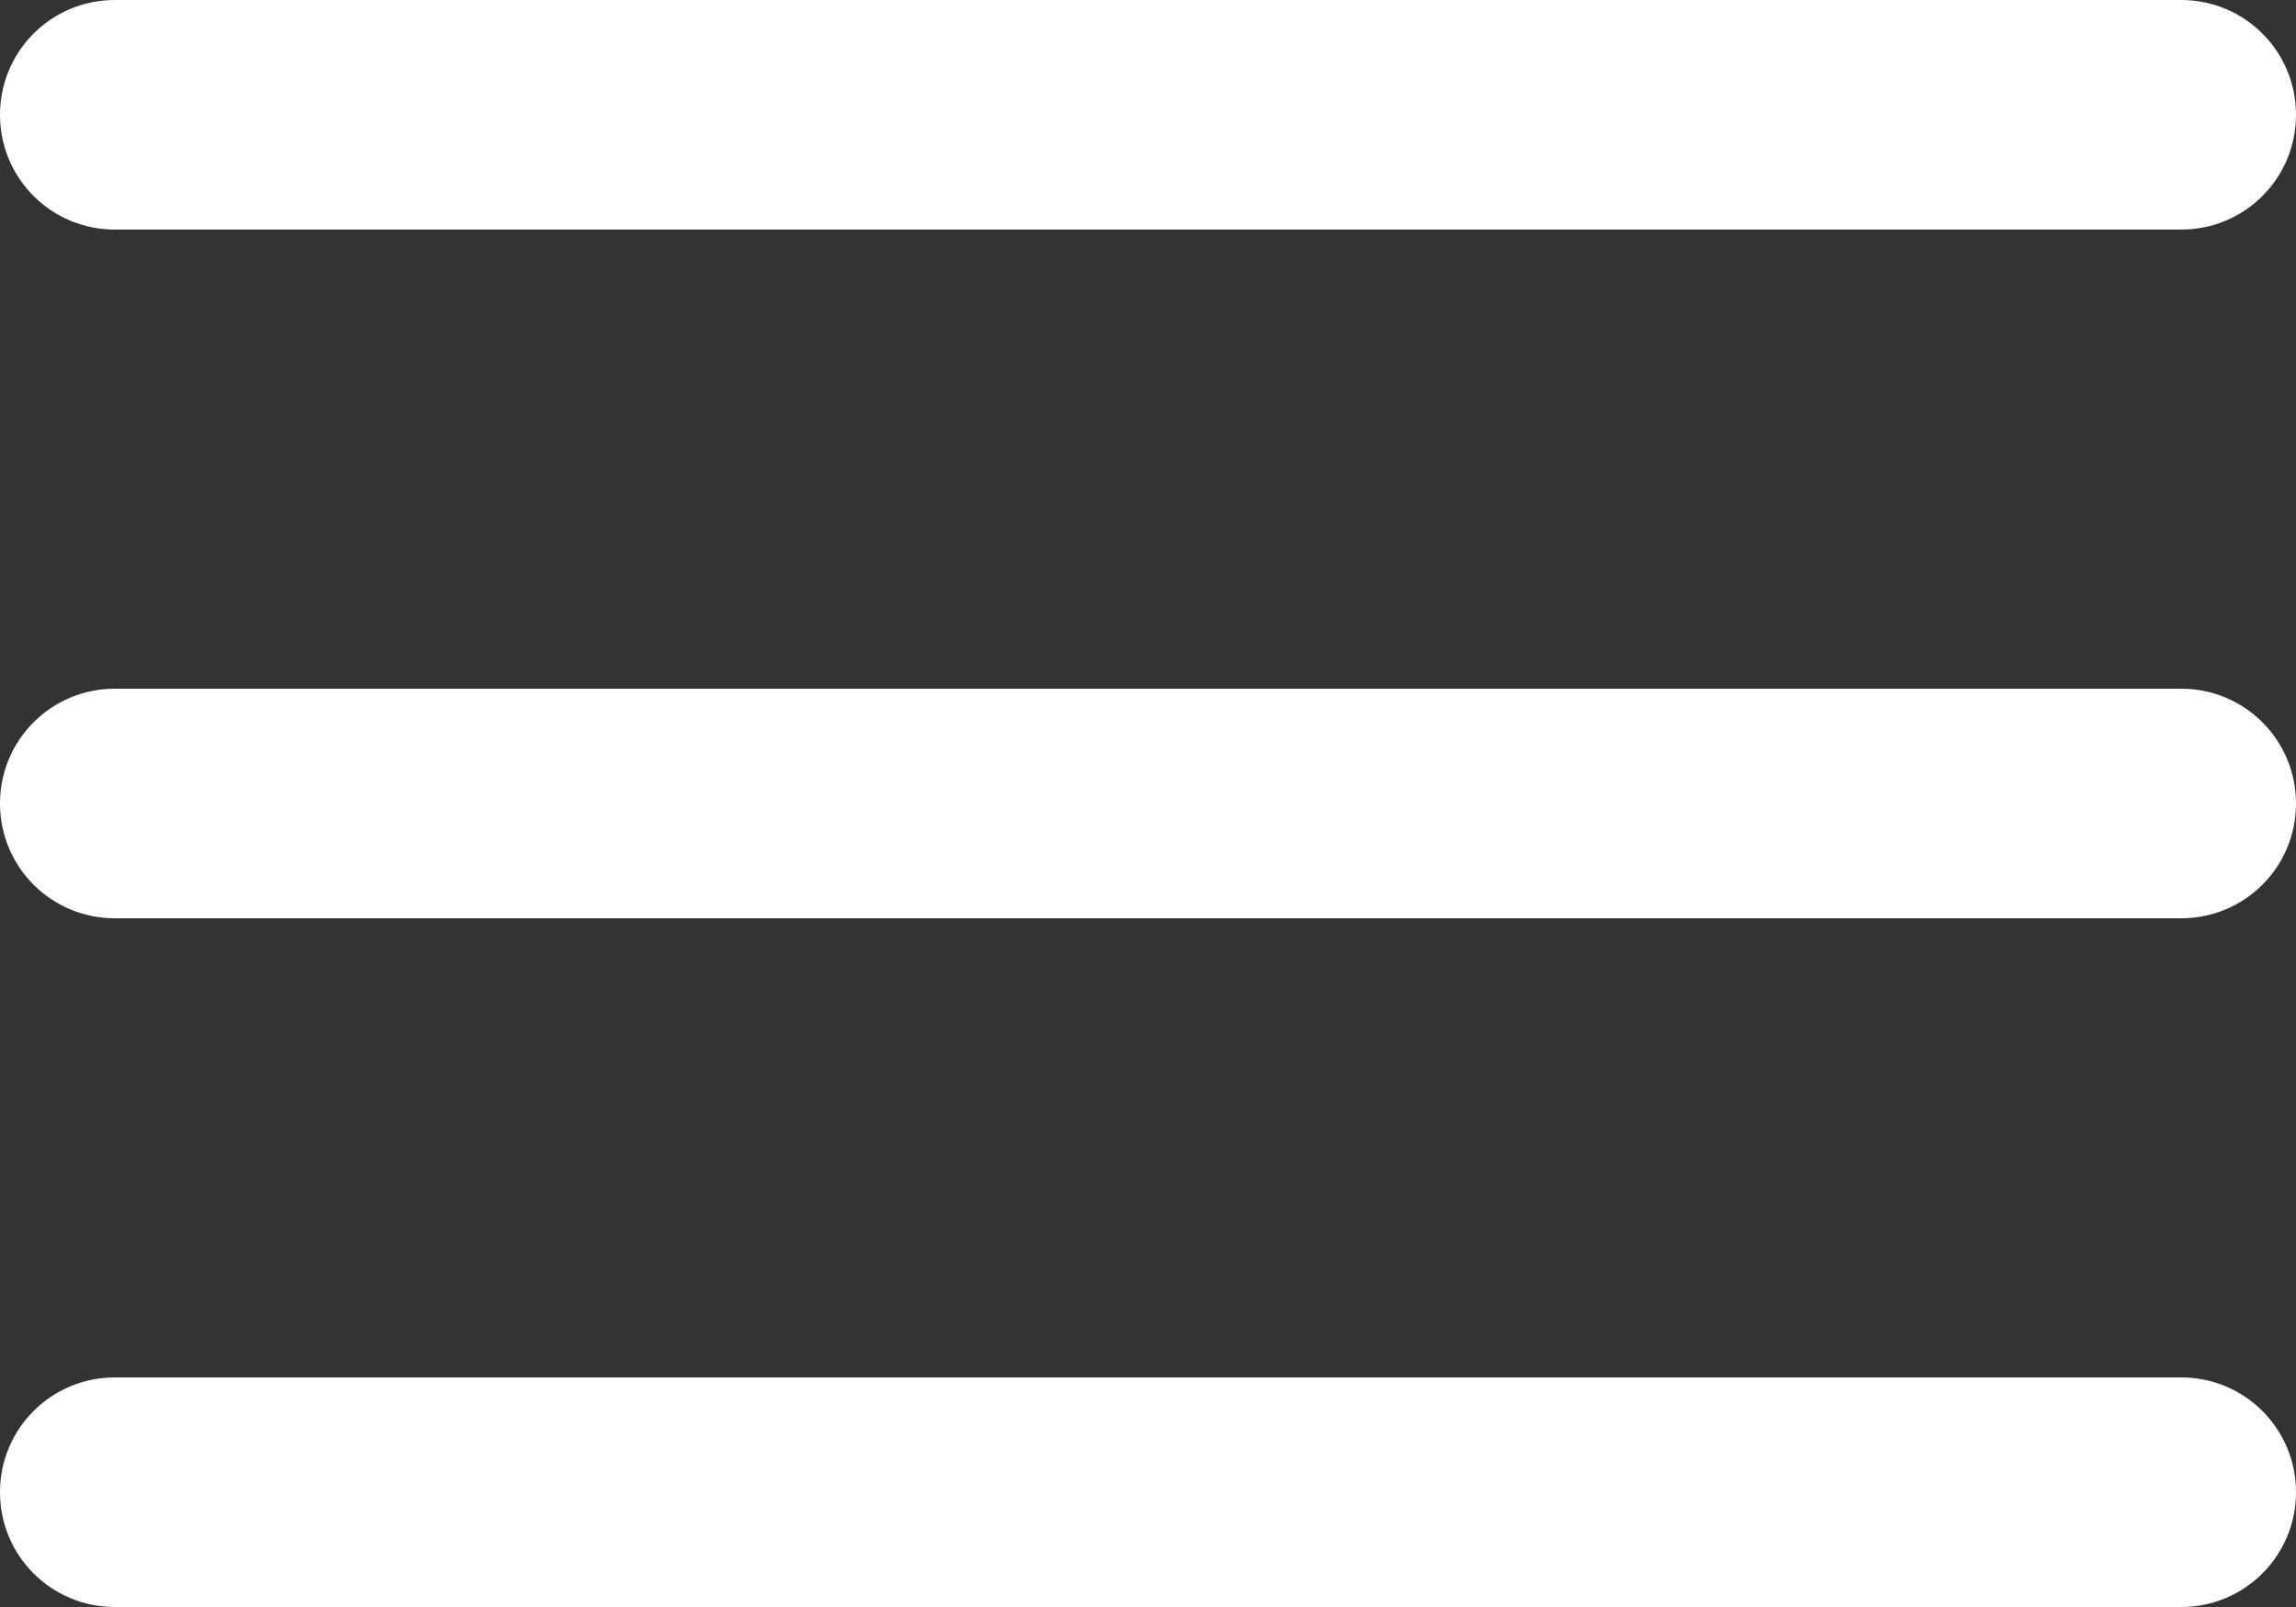
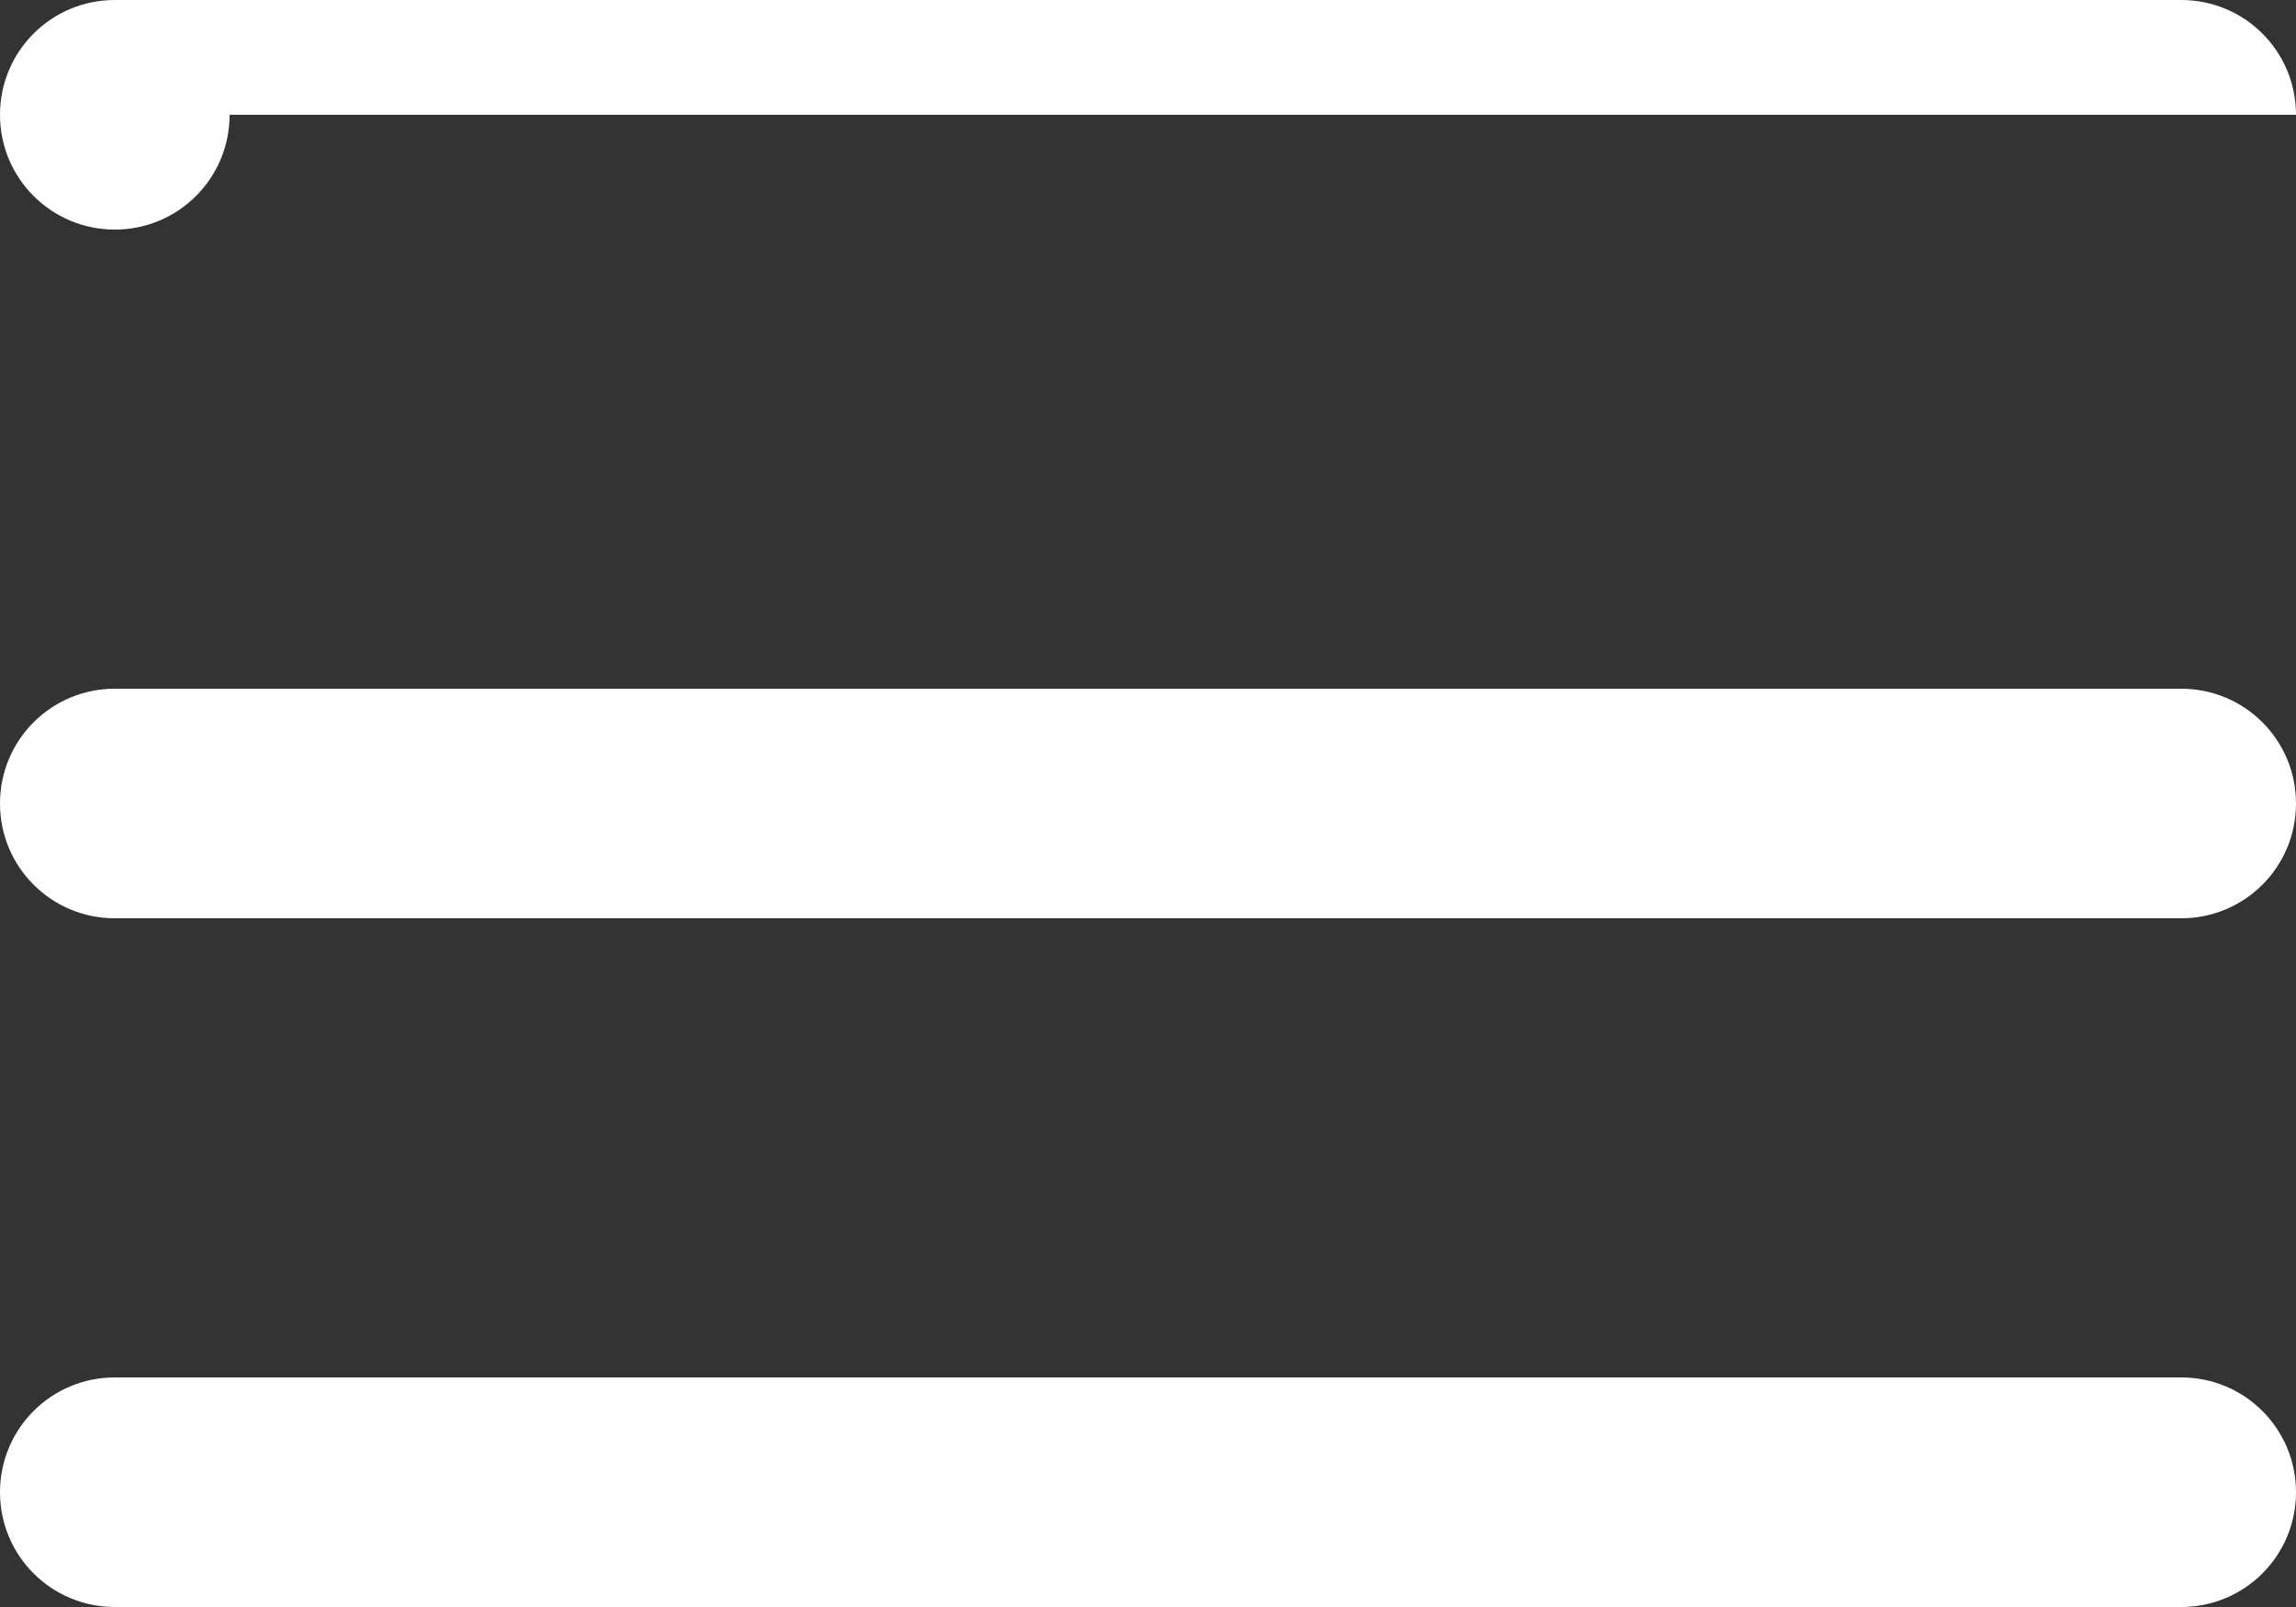
<svg xmlns="http://www.w3.org/2000/svg" viewBox="0 0 30 21">
  <rect x="0" y="0" width="30" height="21" fill="#333333" stroke="none" />
  <defs>
    <style>.e{fill:#fff;}</style>
  </defs>
  <g id="a" />
  <g id="b">
    <g id="c">
-       <path id="d" class="e" d="M28.5,12H1.5c-.83,0-1.5-.67-1.5-1.5s.67-1.5,1.5-1.5H28.5c.83,0,1.5,.67,1.5,1.5s-.67,1.5-1.5,1.5Zm1.5-10.5c0-.83-.67-1.5-1.5-1.5H1.5C.67,0,0,.67,0,1.5s.67,1.5,1.5,1.5H28.5c.83,0,1.5-.67,1.5-1.5Zm0,18c0-.83-.67-1.5-1.5-1.5H1.5c-.83,0-1.5,.67-1.5,1.5s.67,1.5,1.5,1.5H28.5c.83,0,1.5-.67,1.5-1.5Z" />
+       <path id="d" class="e" d="M28.5,12H1.5c-.83,0-1.5-.67-1.5-1.5s.67-1.5,1.5-1.5H28.5c.83,0,1.5,.67,1.5,1.5s-.67,1.5-1.5,1.5Zm1.5-10.5c0-.83-.67-1.5-1.5-1.5H1.5C.67,0,0,.67,0,1.5s.67,1.5,1.5,1.5c.83,0,1.5-.67,1.5-1.5Zm0,18c0-.83-.67-1.5-1.5-1.5H1.5c-.83,0-1.5,.67-1.5,1.5s.67,1.5,1.5,1.5H28.5c.83,0,1.5-.67,1.5-1.5Z" />
    </g>
  </g>
</svg>